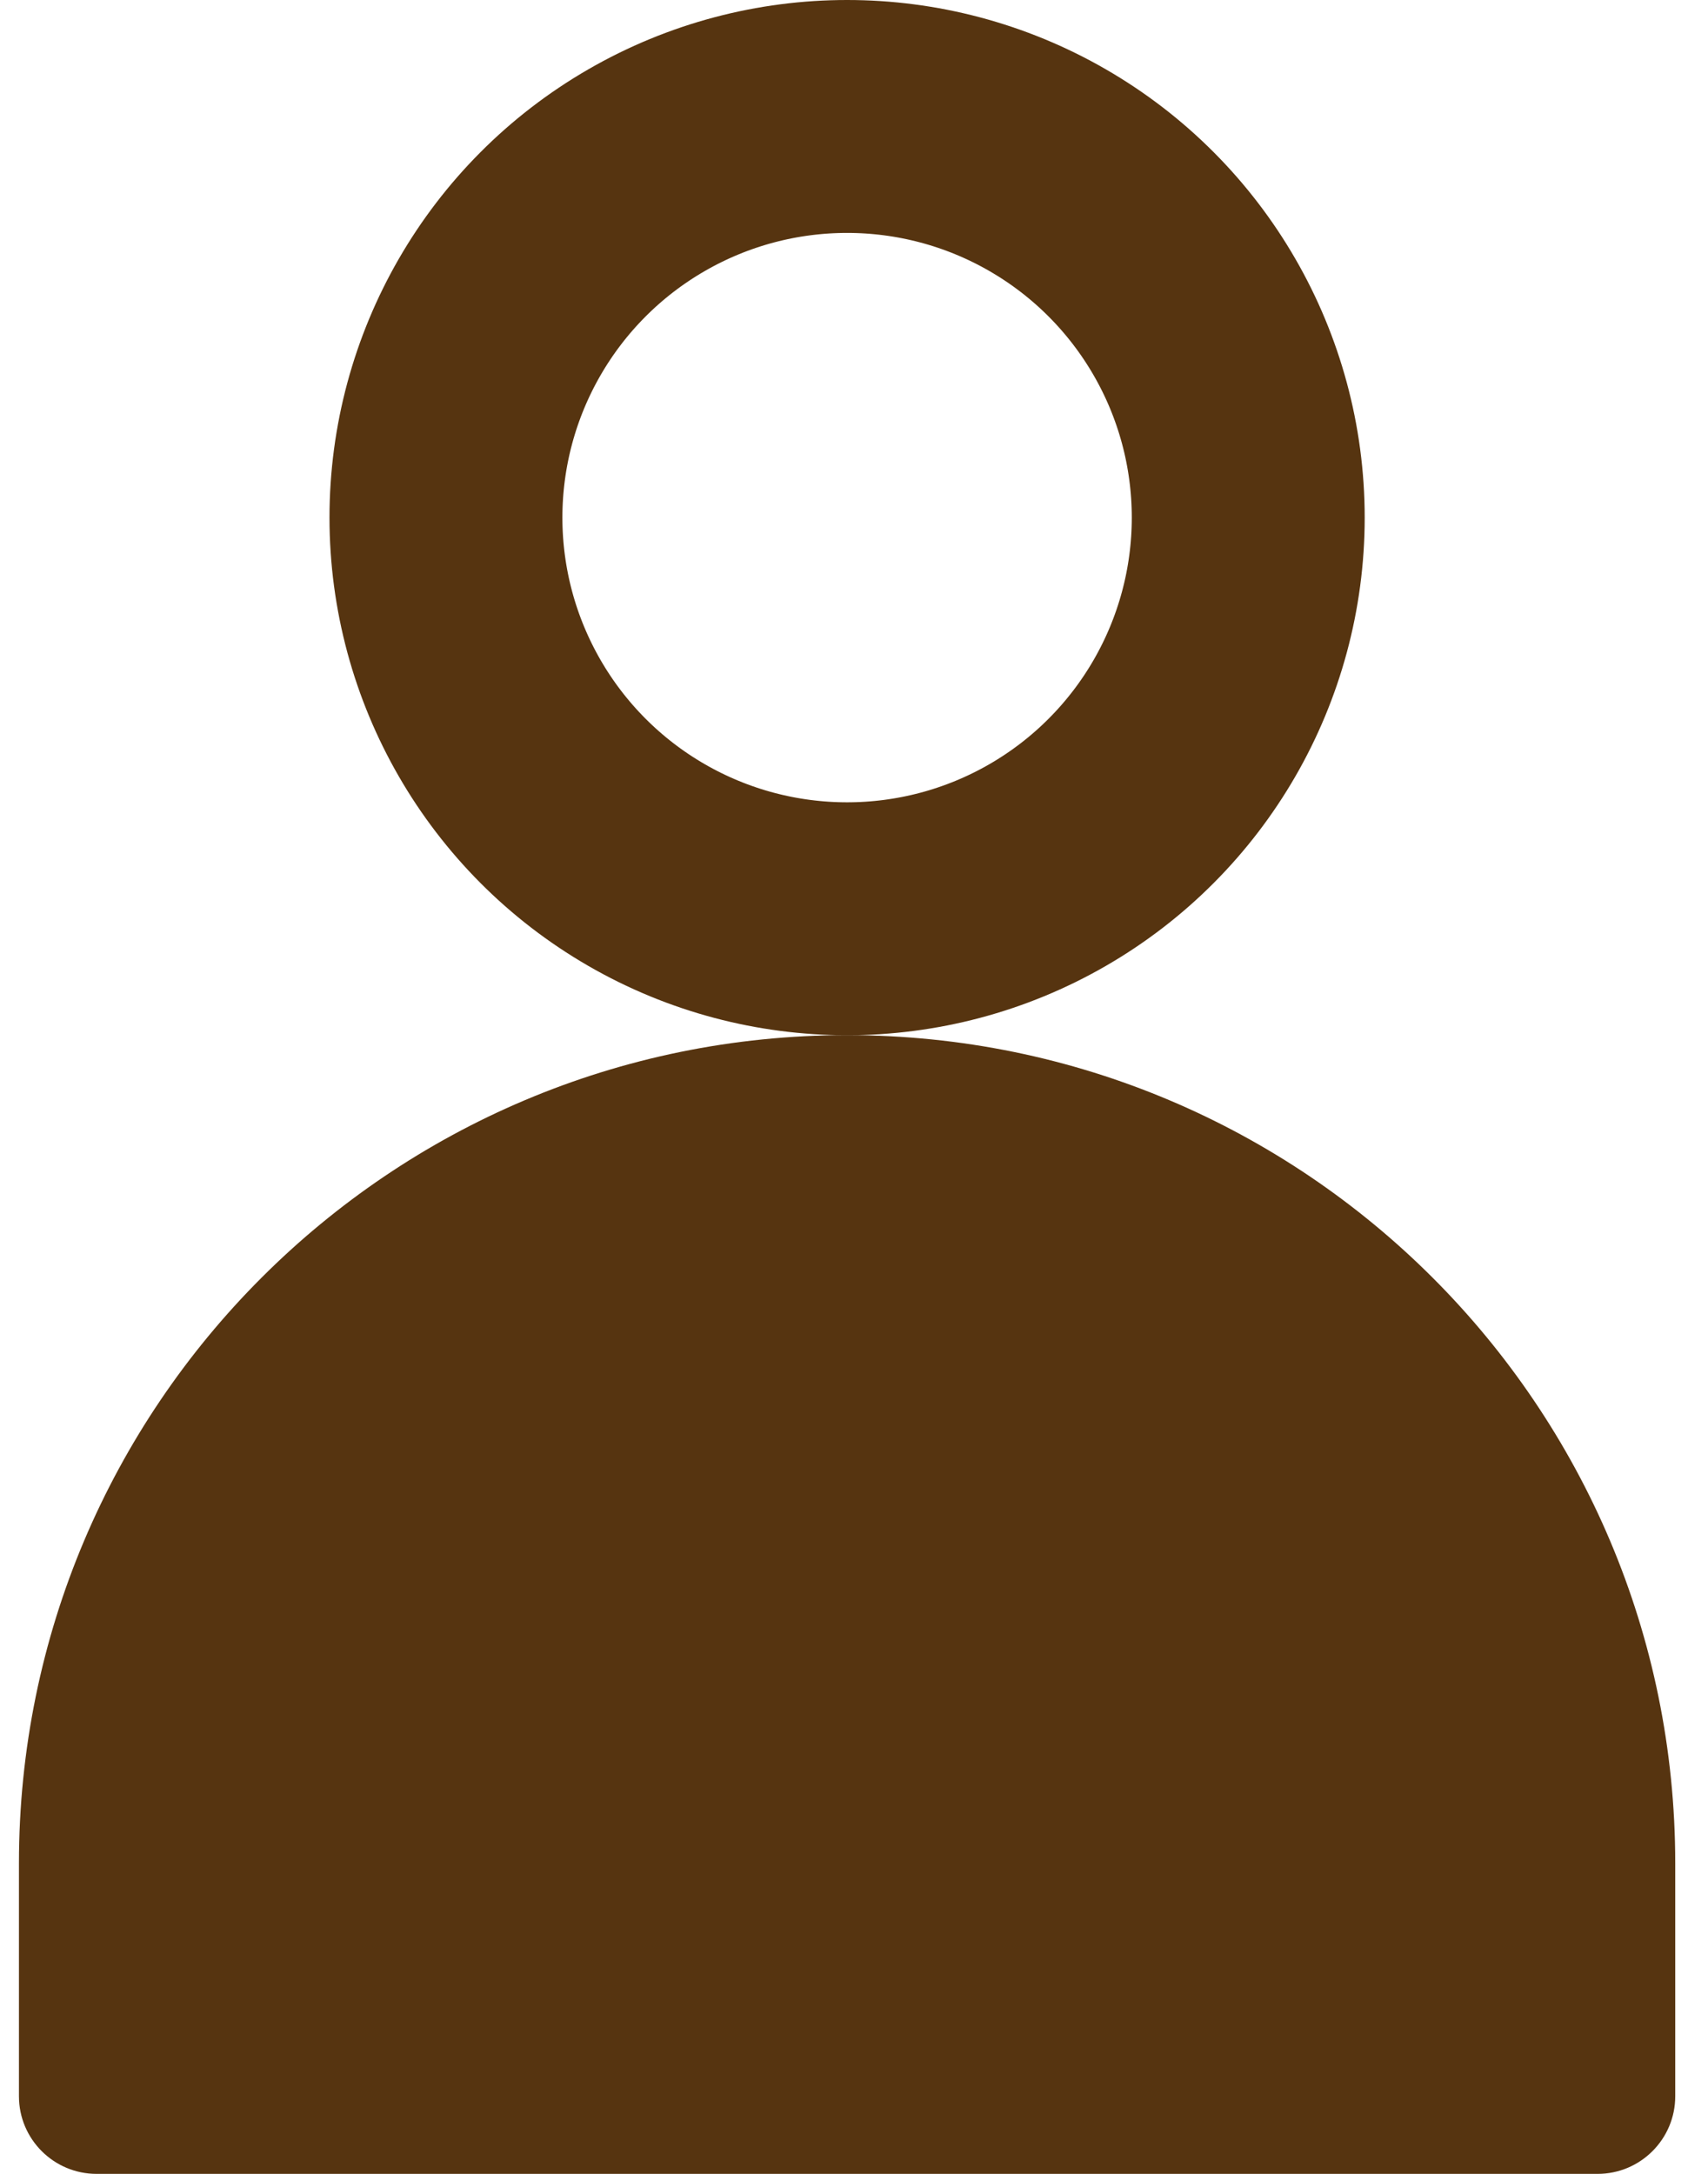
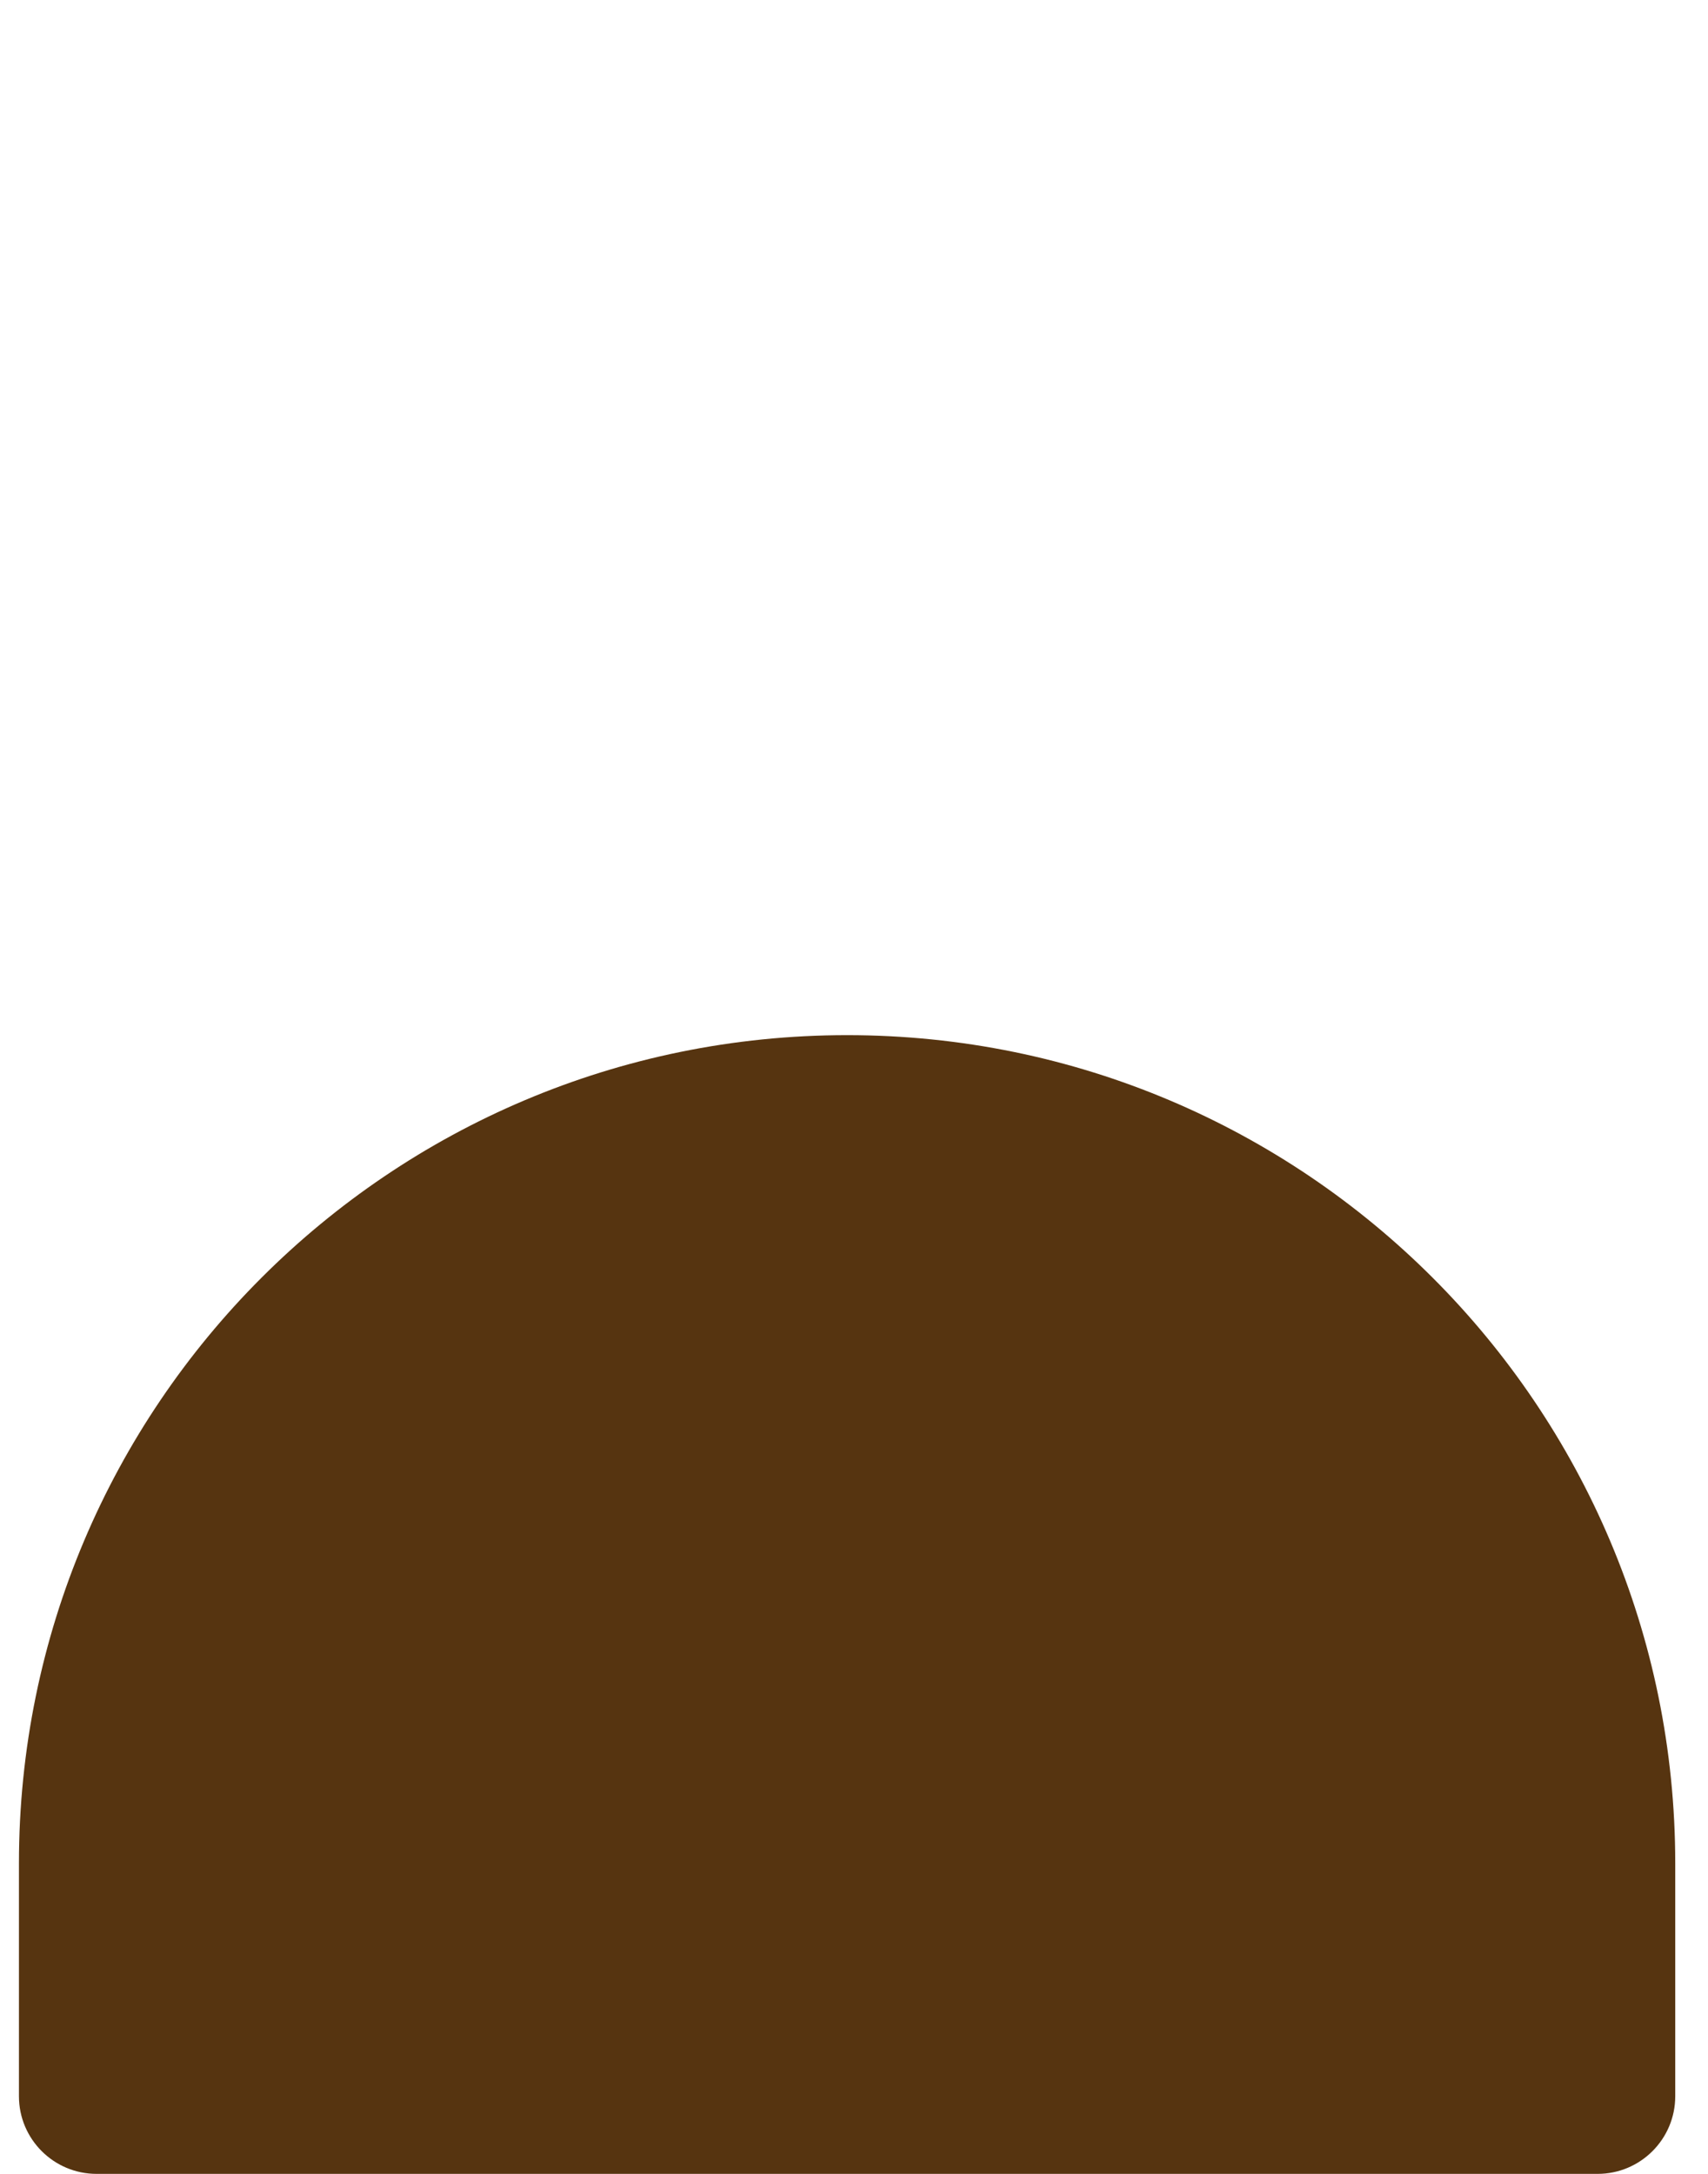
<svg xmlns="http://www.w3.org/2000/svg" width="22" height="28" viewBox="0 0 22 28" fill="none">
-   <circle cx="10.911" cy="6.667" r="5.167" stroke="#563410" stroke-width="3" />
  <path fill-rule="evenodd" clip-rule="evenodd" d="M10.911 13.333C16.802 13.333 21.578 18.109 21.578 24V27C21.578 27.552 21.13 28 20.578 28H1.244C0.692 28 0.244 27.552 0.244 27V24C0.244 18.109 5.02 13.333 10.911 13.333Z" fill="#563410" />
</svg>